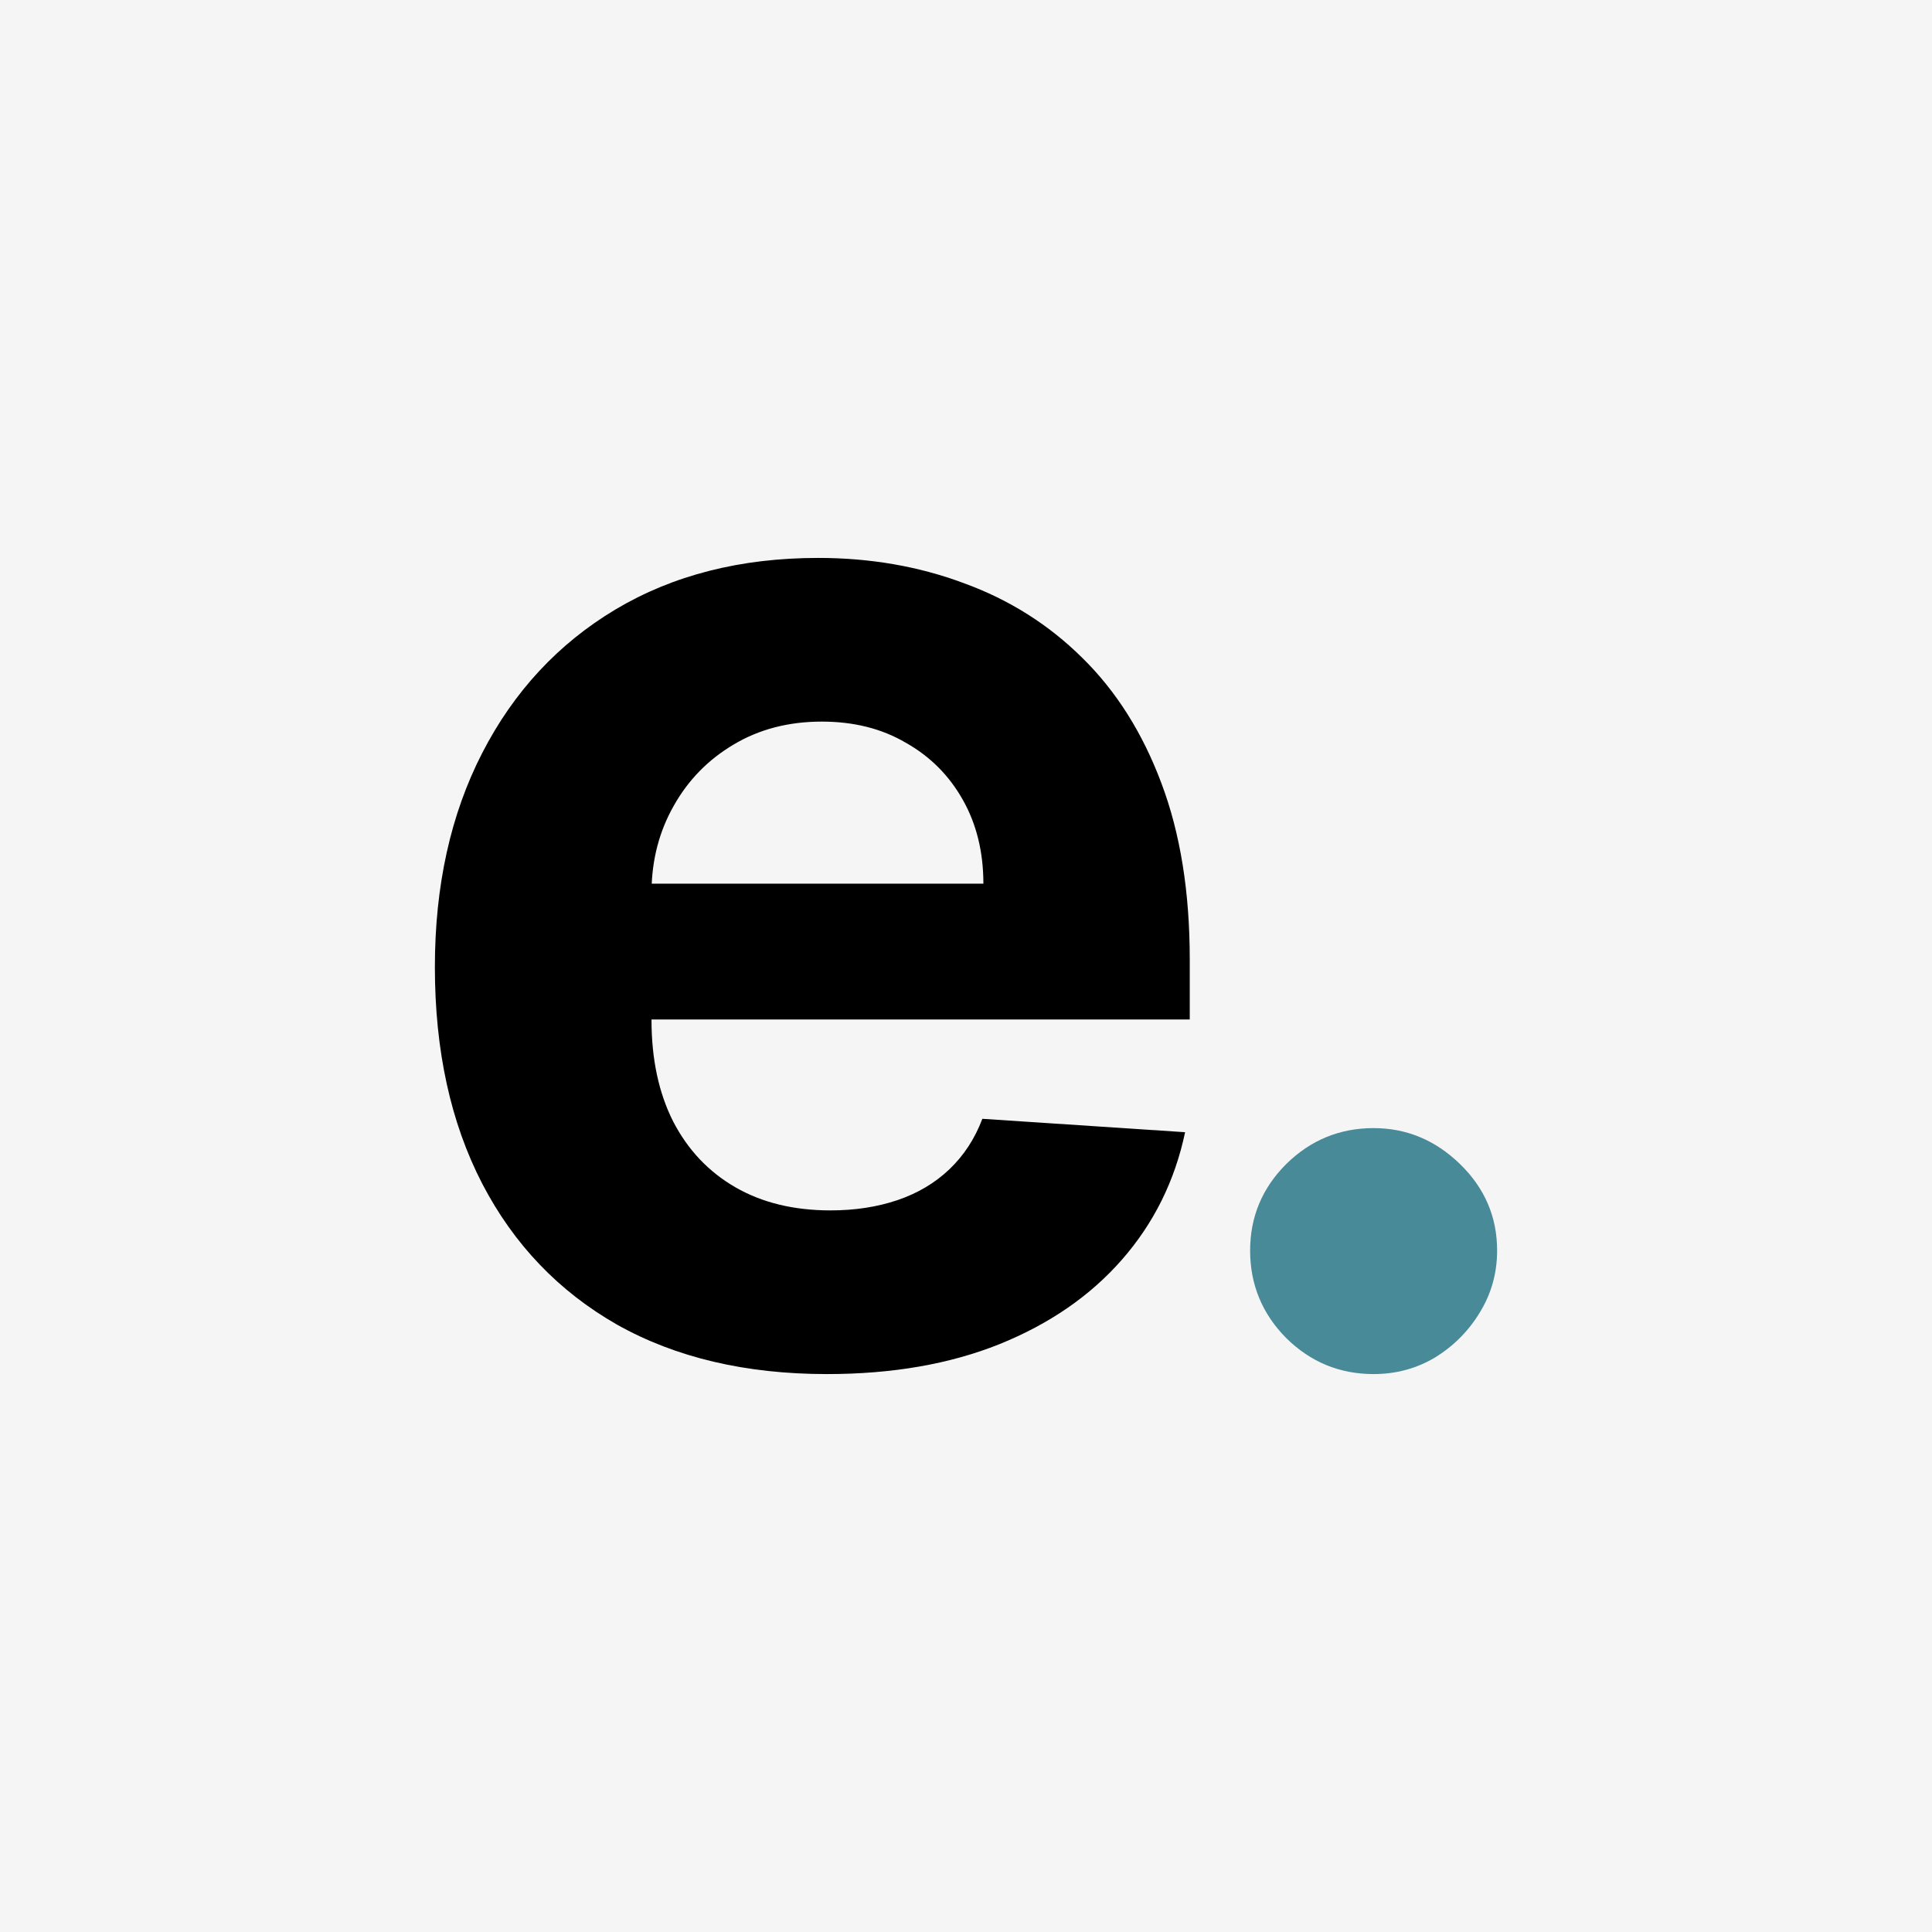
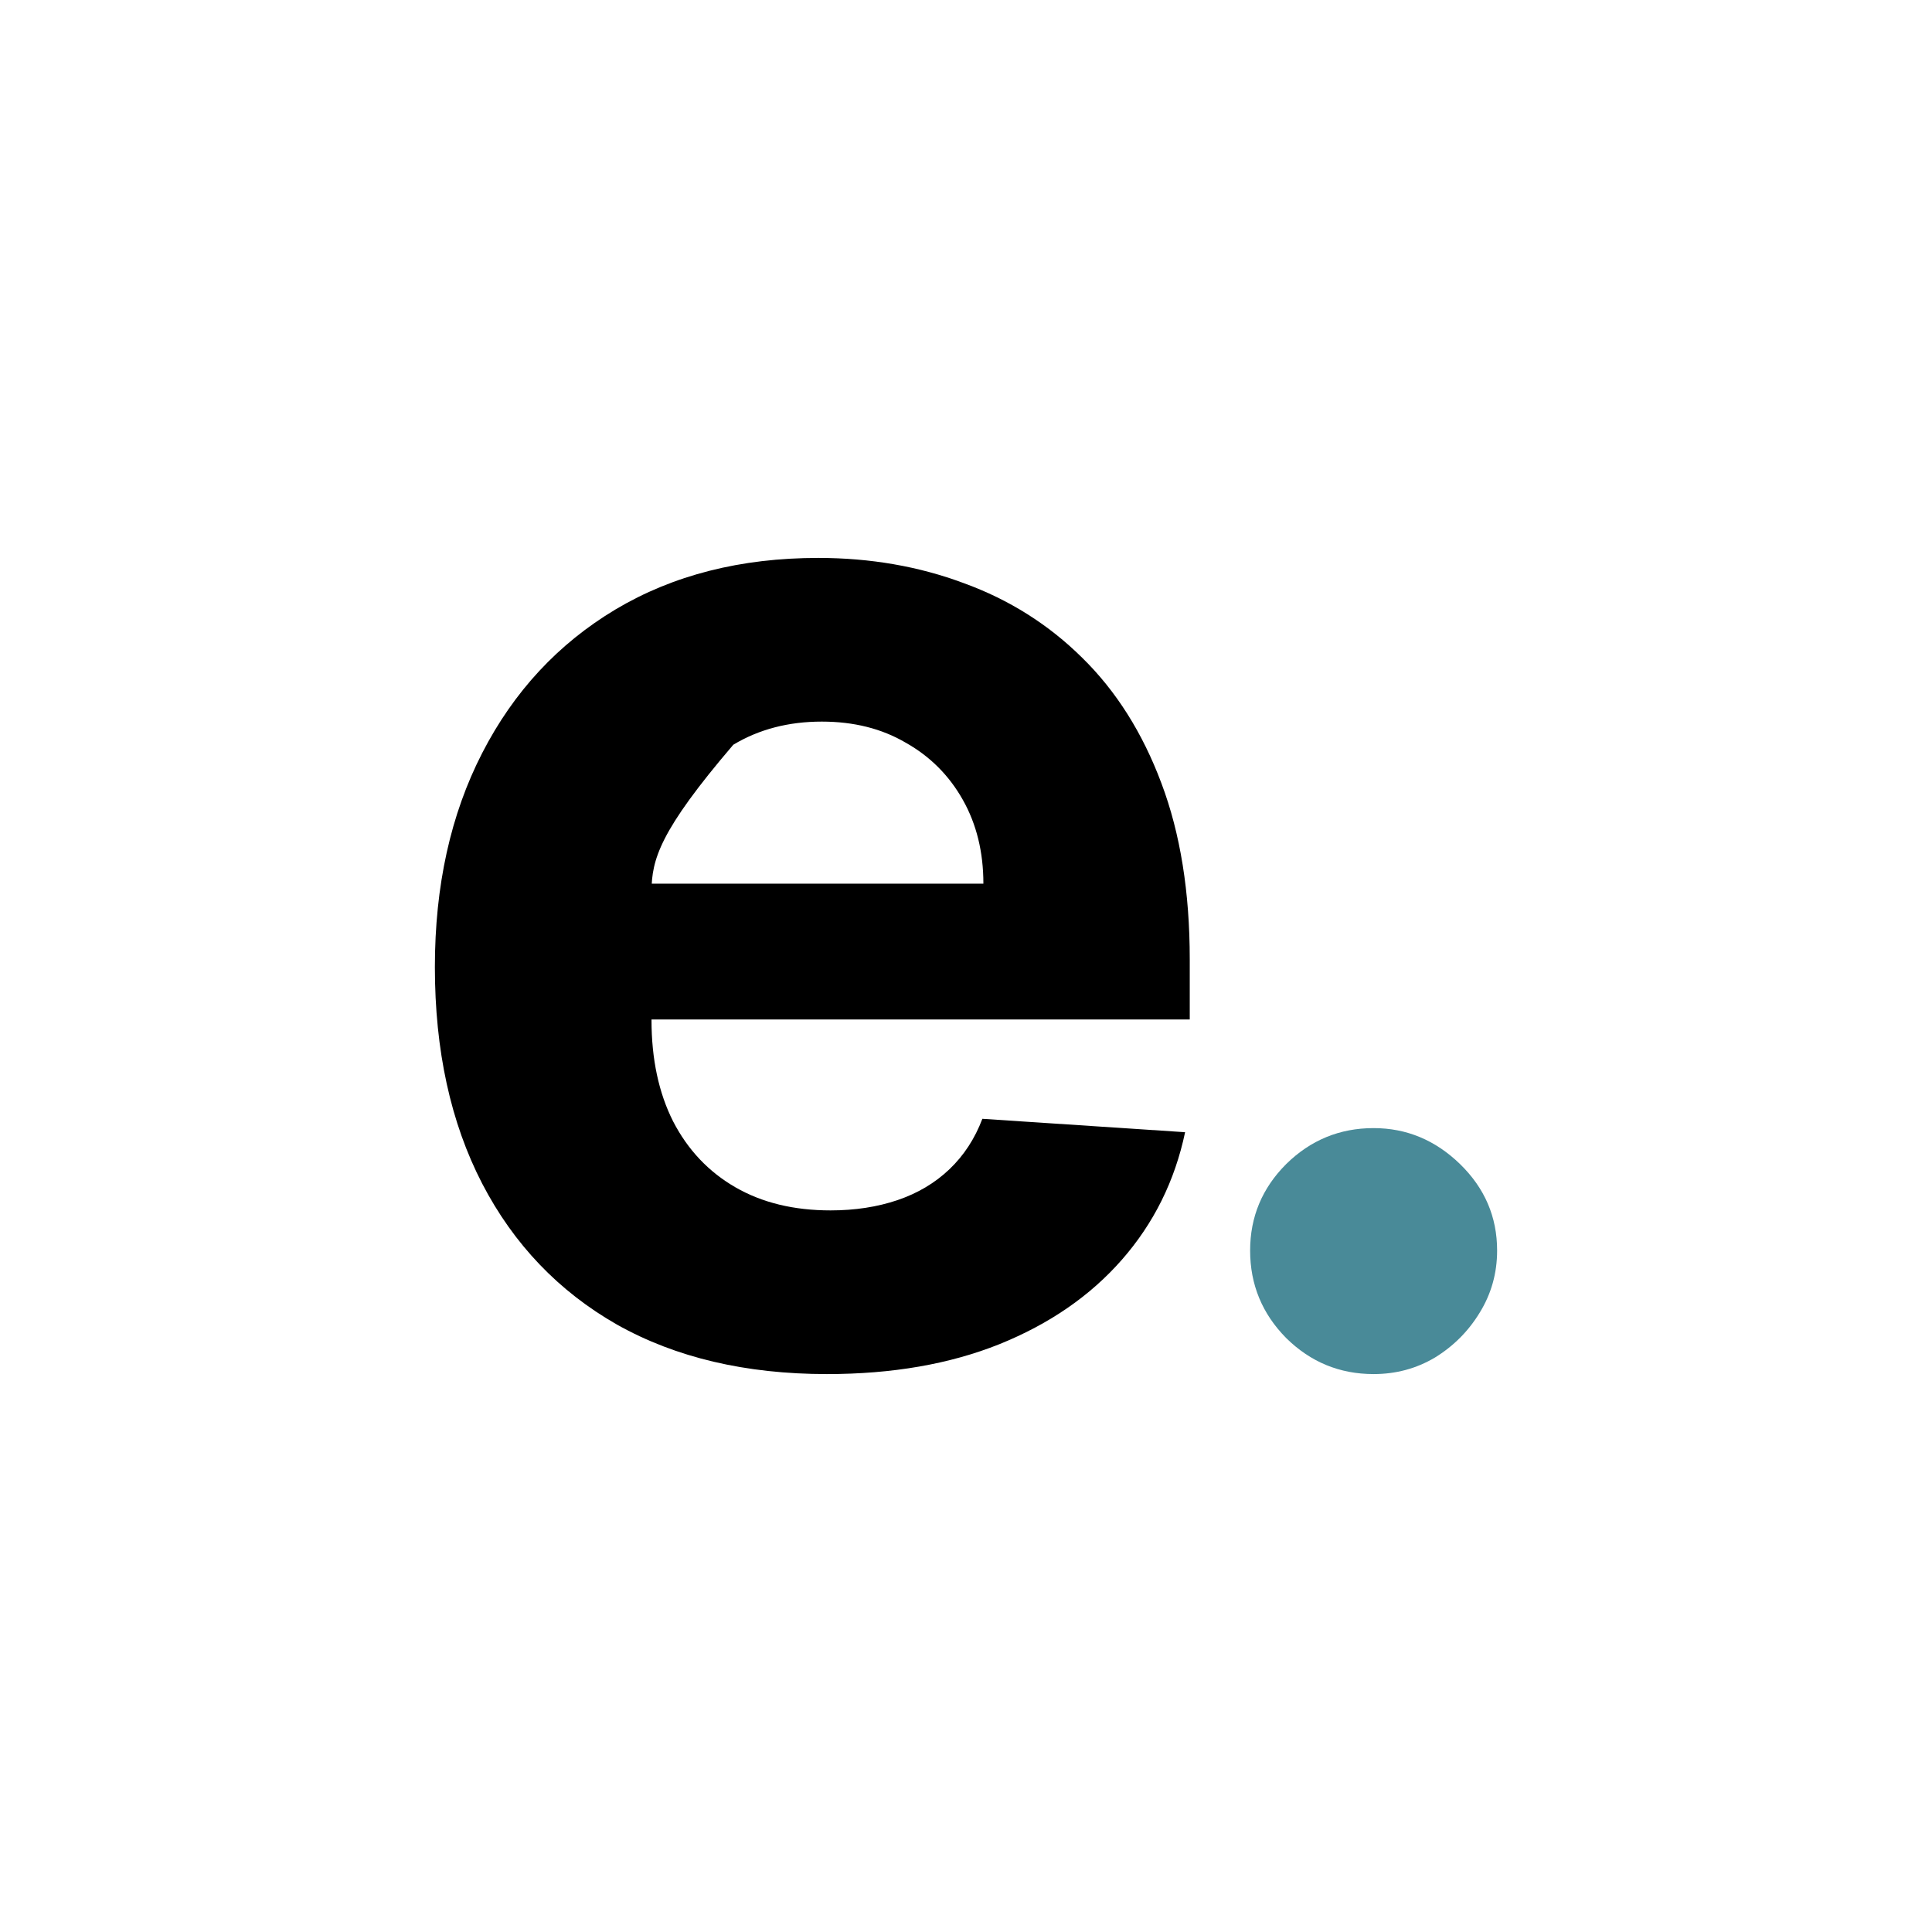
<svg xmlns="http://www.w3.org/2000/svg" width="32" height="32" viewBox="0 0 32 32" fill="none">
-   <rect width="32" height="32" fill="#F5F5F5" />
-   <path d="M13.697 22.759C12.351 22.759 11.192 22.486 10.22 21.94C9.254 21.389 8.51 20.611 7.987 19.605C7.464 18.594 7.203 17.398 7.203 16.017C7.203 14.671 7.464 13.489 7.987 12.472C8.51 11.454 9.246 10.662 10.195 10.094C11.149 9.526 12.268 9.241 13.553 9.241C14.416 9.241 15.22 9.381 15.964 9.659C16.715 9.932 17.368 10.344 17.925 10.895C18.487 11.446 18.925 12.139 19.237 12.974C19.55 13.804 19.706 14.776 19.706 15.889V16.886H8.652V14.636H16.288C16.288 14.114 16.175 13.651 15.947 13.247C15.72 12.844 15.405 12.528 15.001 12.301C14.604 12.068 14.141 11.952 13.612 11.952C13.061 11.952 12.572 12.079 12.146 12.335C11.726 12.585 11.396 12.923 11.158 13.349C10.919 13.77 10.797 14.239 10.791 14.756V16.895C10.791 17.543 10.911 18.102 11.149 18.574C11.393 19.046 11.737 19.409 12.18 19.665C12.624 19.921 13.149 20.048 13.757 20.048C14.161 20.048 14.53 19.991 14.865 19.878C15.2 19.764 15.487 19.594 15.726 19.366C15.964 19.139 16.146 18.861 16.271 18.531L19.629 18.753C19.459 19.56 19.109 20.264 18.581 20.866C18.058 21.463 17.382 21.929 16.553 22.264C15.729 22.594 14.777 22.759 13.697 22.759Z" fill="black" />
+   <path d="M13.697 22.759C12.351 22.759 11.192 22.486 10.22 21.94C9.254 21.389 8.51 20.611 7.987 19.605C7.464 18.594 7.203 17.398 7.203 16.017C7.203 14.671 7.464 13.489 7.987 12.472C8.51 11.454 9.246 10.662 10.195 10.094C11.149 9.526 12.268 9.241 13.553 9.241C14.416 9.241 15.22 9.381 15.964 9.659C16.715 9.932 17.368 10.344 17.925 10.895C18.487 11.446 18.925 12.139 19.237 12.974C19.55 13.804 19.706 14.776 19.706 15.889V16.886H8.652V14.636H16.288C16.288 14.114 16.175 13.651 15.947 13.247C15.72 12.844 15.405 12.528 15.001 12.301C14.604 12.068 14.141 11.952 13.612 11.952C13.061 11.952 12.572 12.079 12.146 12.335C10.919 13.77 10.797 14.239 10.791 14.756V16.895C10.791 17.543 10.911 18.102 11.149 18.574C11.393 19.046 11.737 19.409 12.18 19.665C12.624 19.921 13.149 20.048 13.757 20.048C14.161 20.048 14.53 19.991 14.865 19.878C15.2 19.764 15.487 19.594 15.726 19.366C15.964 19.139 16.146 18.861 16.271 18.531L19.629 18.753C19.459 19.56 19.109 20.264 18.581 20.866C18.058 21.463 17.382 21.929 16.553 22.264C15.729 22.594 14.777 22.759 13.697 22.759Z" fill="black" />
  <path d="M22.751 22.759C22.189 22.759 21.706 22.56 21.303 22.162C20.905 21.759 20.706 21.276 20.706 20.713C20.706 20.156 20.905 19.679 21.303 19.281C21.706 18.884 22.189 18.685 22.751 18.685C23.297 18.685 23.774 18.884 24.183 19.281C24.592 19.679 24.797 20.156 24.797 20.713C24.797 21.088 24.7 21.432 24.507 21.744C24.32 22.051 24.072 22.298 23.766 22.486C23.459 22.668 23.121 22.759 22.751 22.759Z" fill="#498A98" />
</svg>